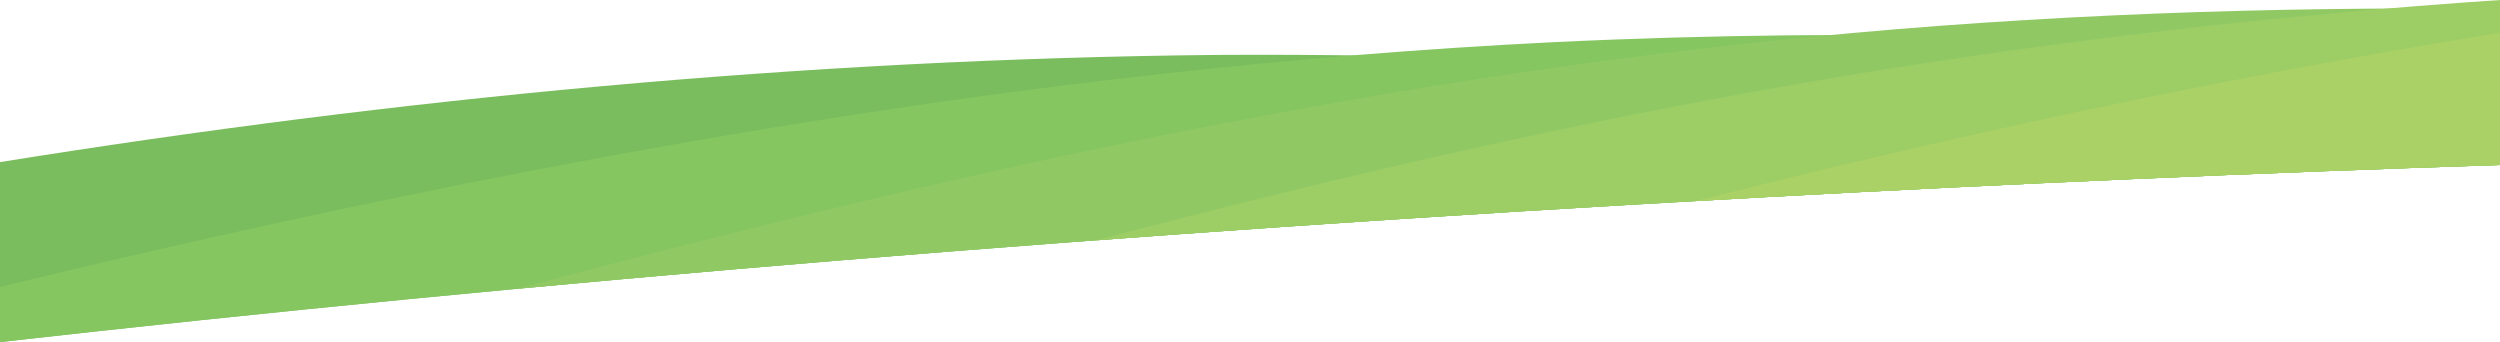
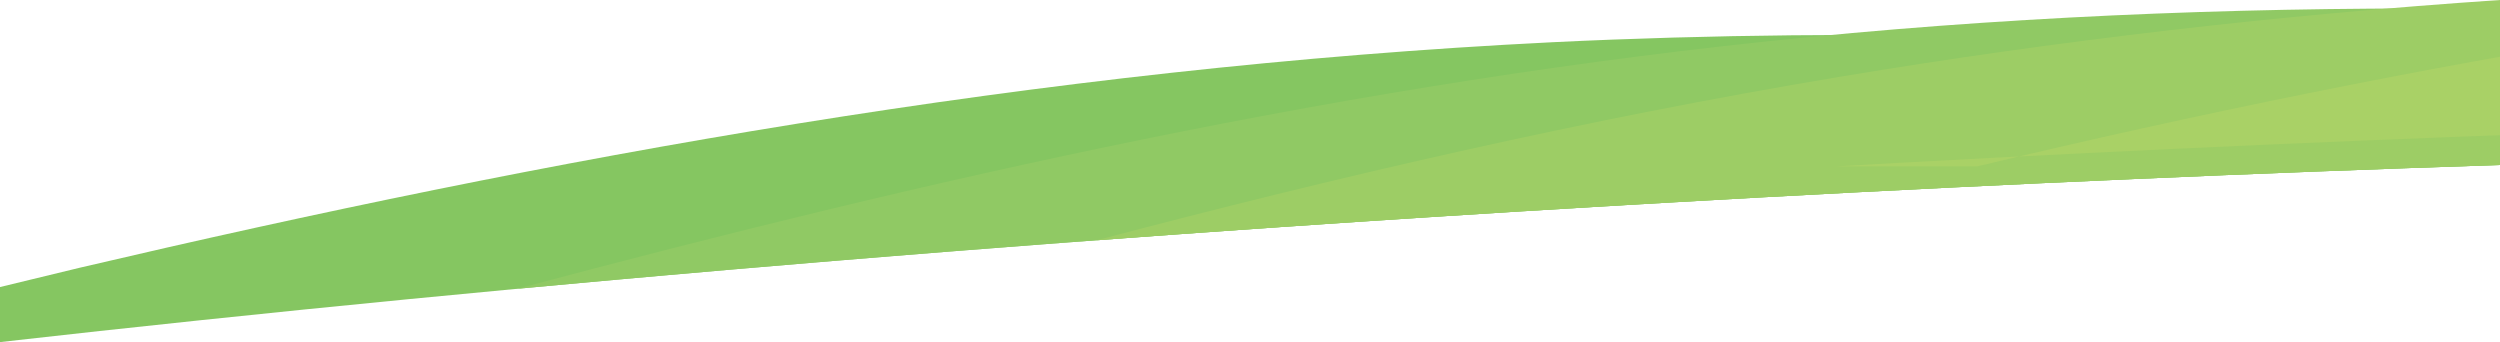
<svg xmlns="http://www.w3.org/2000/svg" id="Layer_1" data-name="Layer 1" viewBox="0 0 844.37 115.53">
  <defs>
    <style>.cls-1{fill:#7abd5e}.cls-2{fill:#85c661}.cls-3{fill:#90c964}.cls-4{fill:#9dcd65}.cls-5{fill:#a9d166}</style>
  </defs>
  <title>gras</title>
-   <path class="cls-1" d="M410.71 18.55C271 19.93 133.83 33.28 0 54.75v60.79c178.68-20.22 380.18-37.11 593.88-48.82 85.47-4.68 169.19-8.33 250.49-11v-8.04C703.8 31.31 559.41 17.57 410.71 18.55z" />
  <path class="cls-2" d="M524.33 14.26C350.56 22.88 184.37 53.5 27 90.41q-13.51 3.25-27 6.54v18.59c178.68-20.22 380.18-37.11 593.88-48.82 85.47-4.68 169.19-8.33 250.49-11V20.66C739.78 12.67 632.8 9 524.33 14.26z" />
  <path class="cls-3" d="M611 12.52C456.51 27.67 311.78 61 174.67 97.54c131.71-12.31 272.59-22.79 419.21-30.82 85.47-4.68 169.19-8.33 250.49-11V3C767.22 2.19 689.14 4.88 611 12.52z" />
  <path class="cls-4" d="M621.79 25.87C534.38 40.44 451 59.88 370.35 81.15 443 75.74 517.65 70.9 593.88 66.72c85.47-4.68 169.19-8.33 250.49-11V0c-74.28 5-148.8 13.56-222.58 25.87z" />
-   <path class="cls-5" d="M620.22 56.18q-24 5.71-47.62 11.73l21.27-1.19c85.47-4.68 169.19-8.33 250.49-11V11.06c-75.31 12.15-150.23 27.43-224.14 45.12z" />
+   <path class="cls-5" d="M620.22 56.18l21.27-1.19c85.47-4.68 169.19-8.33 250.49-11V11.06c-75.31 12.15-150.23 27.43-224.14 45.12z" />
</svg>